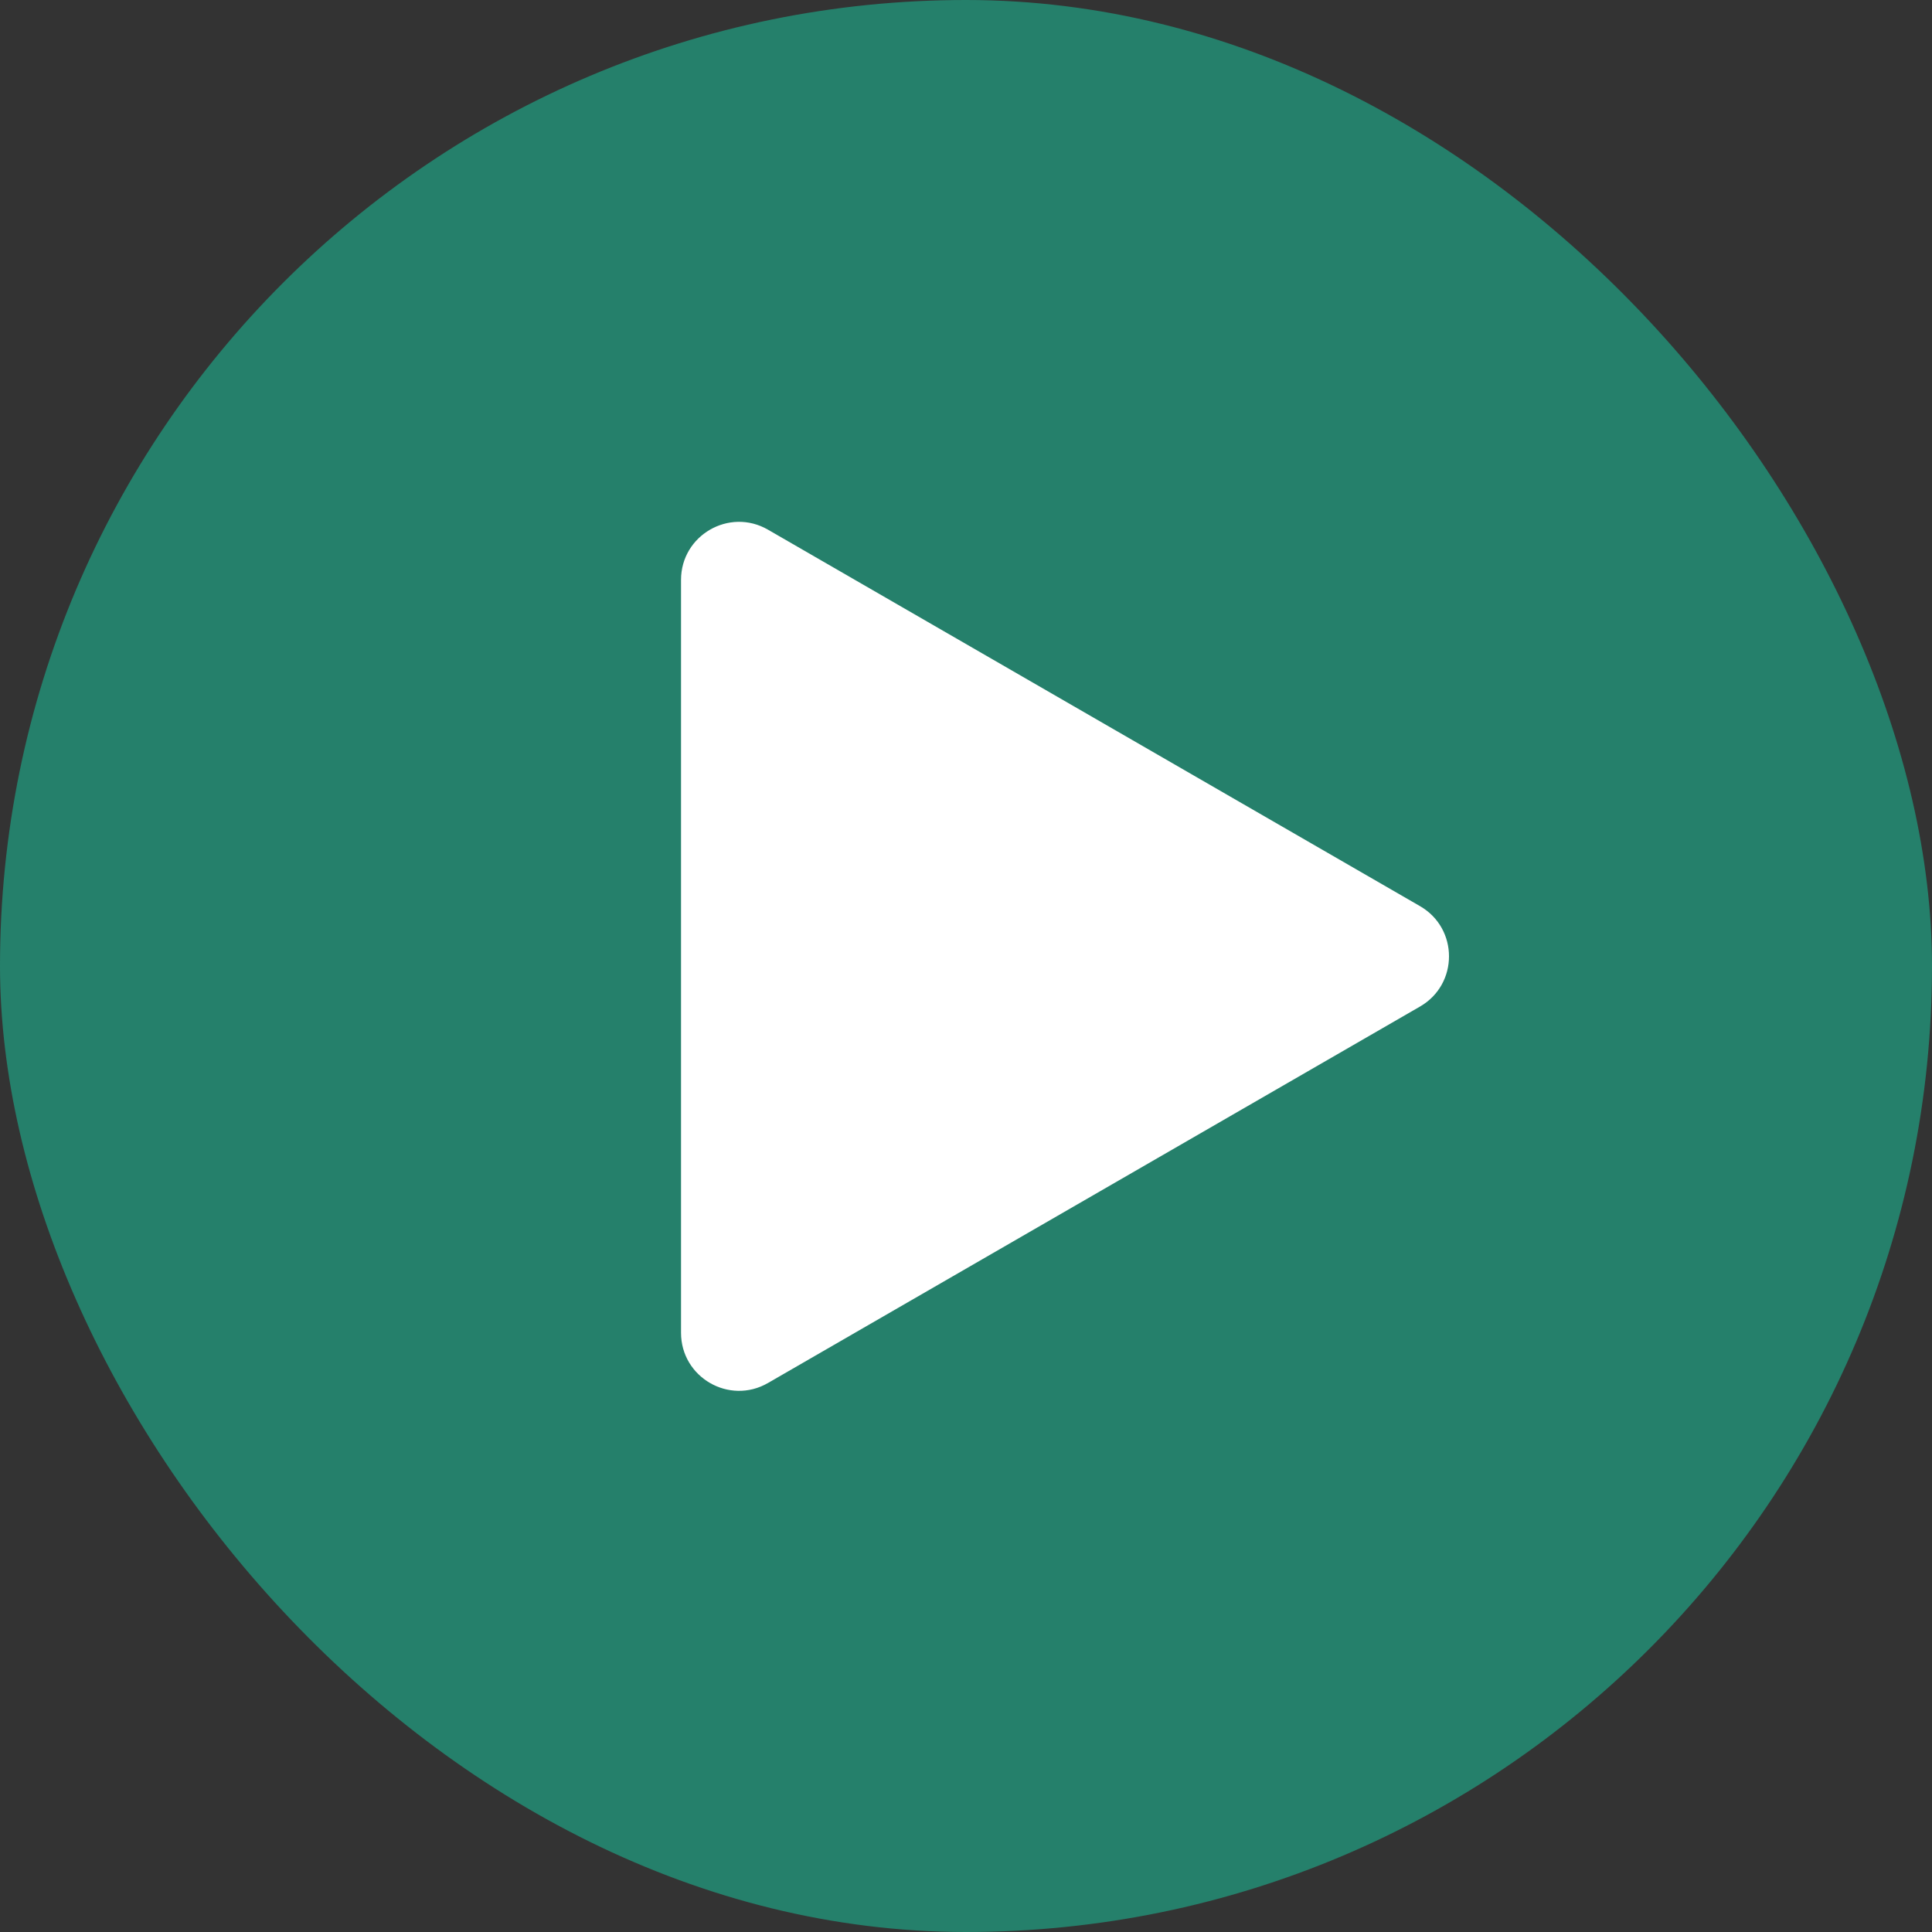
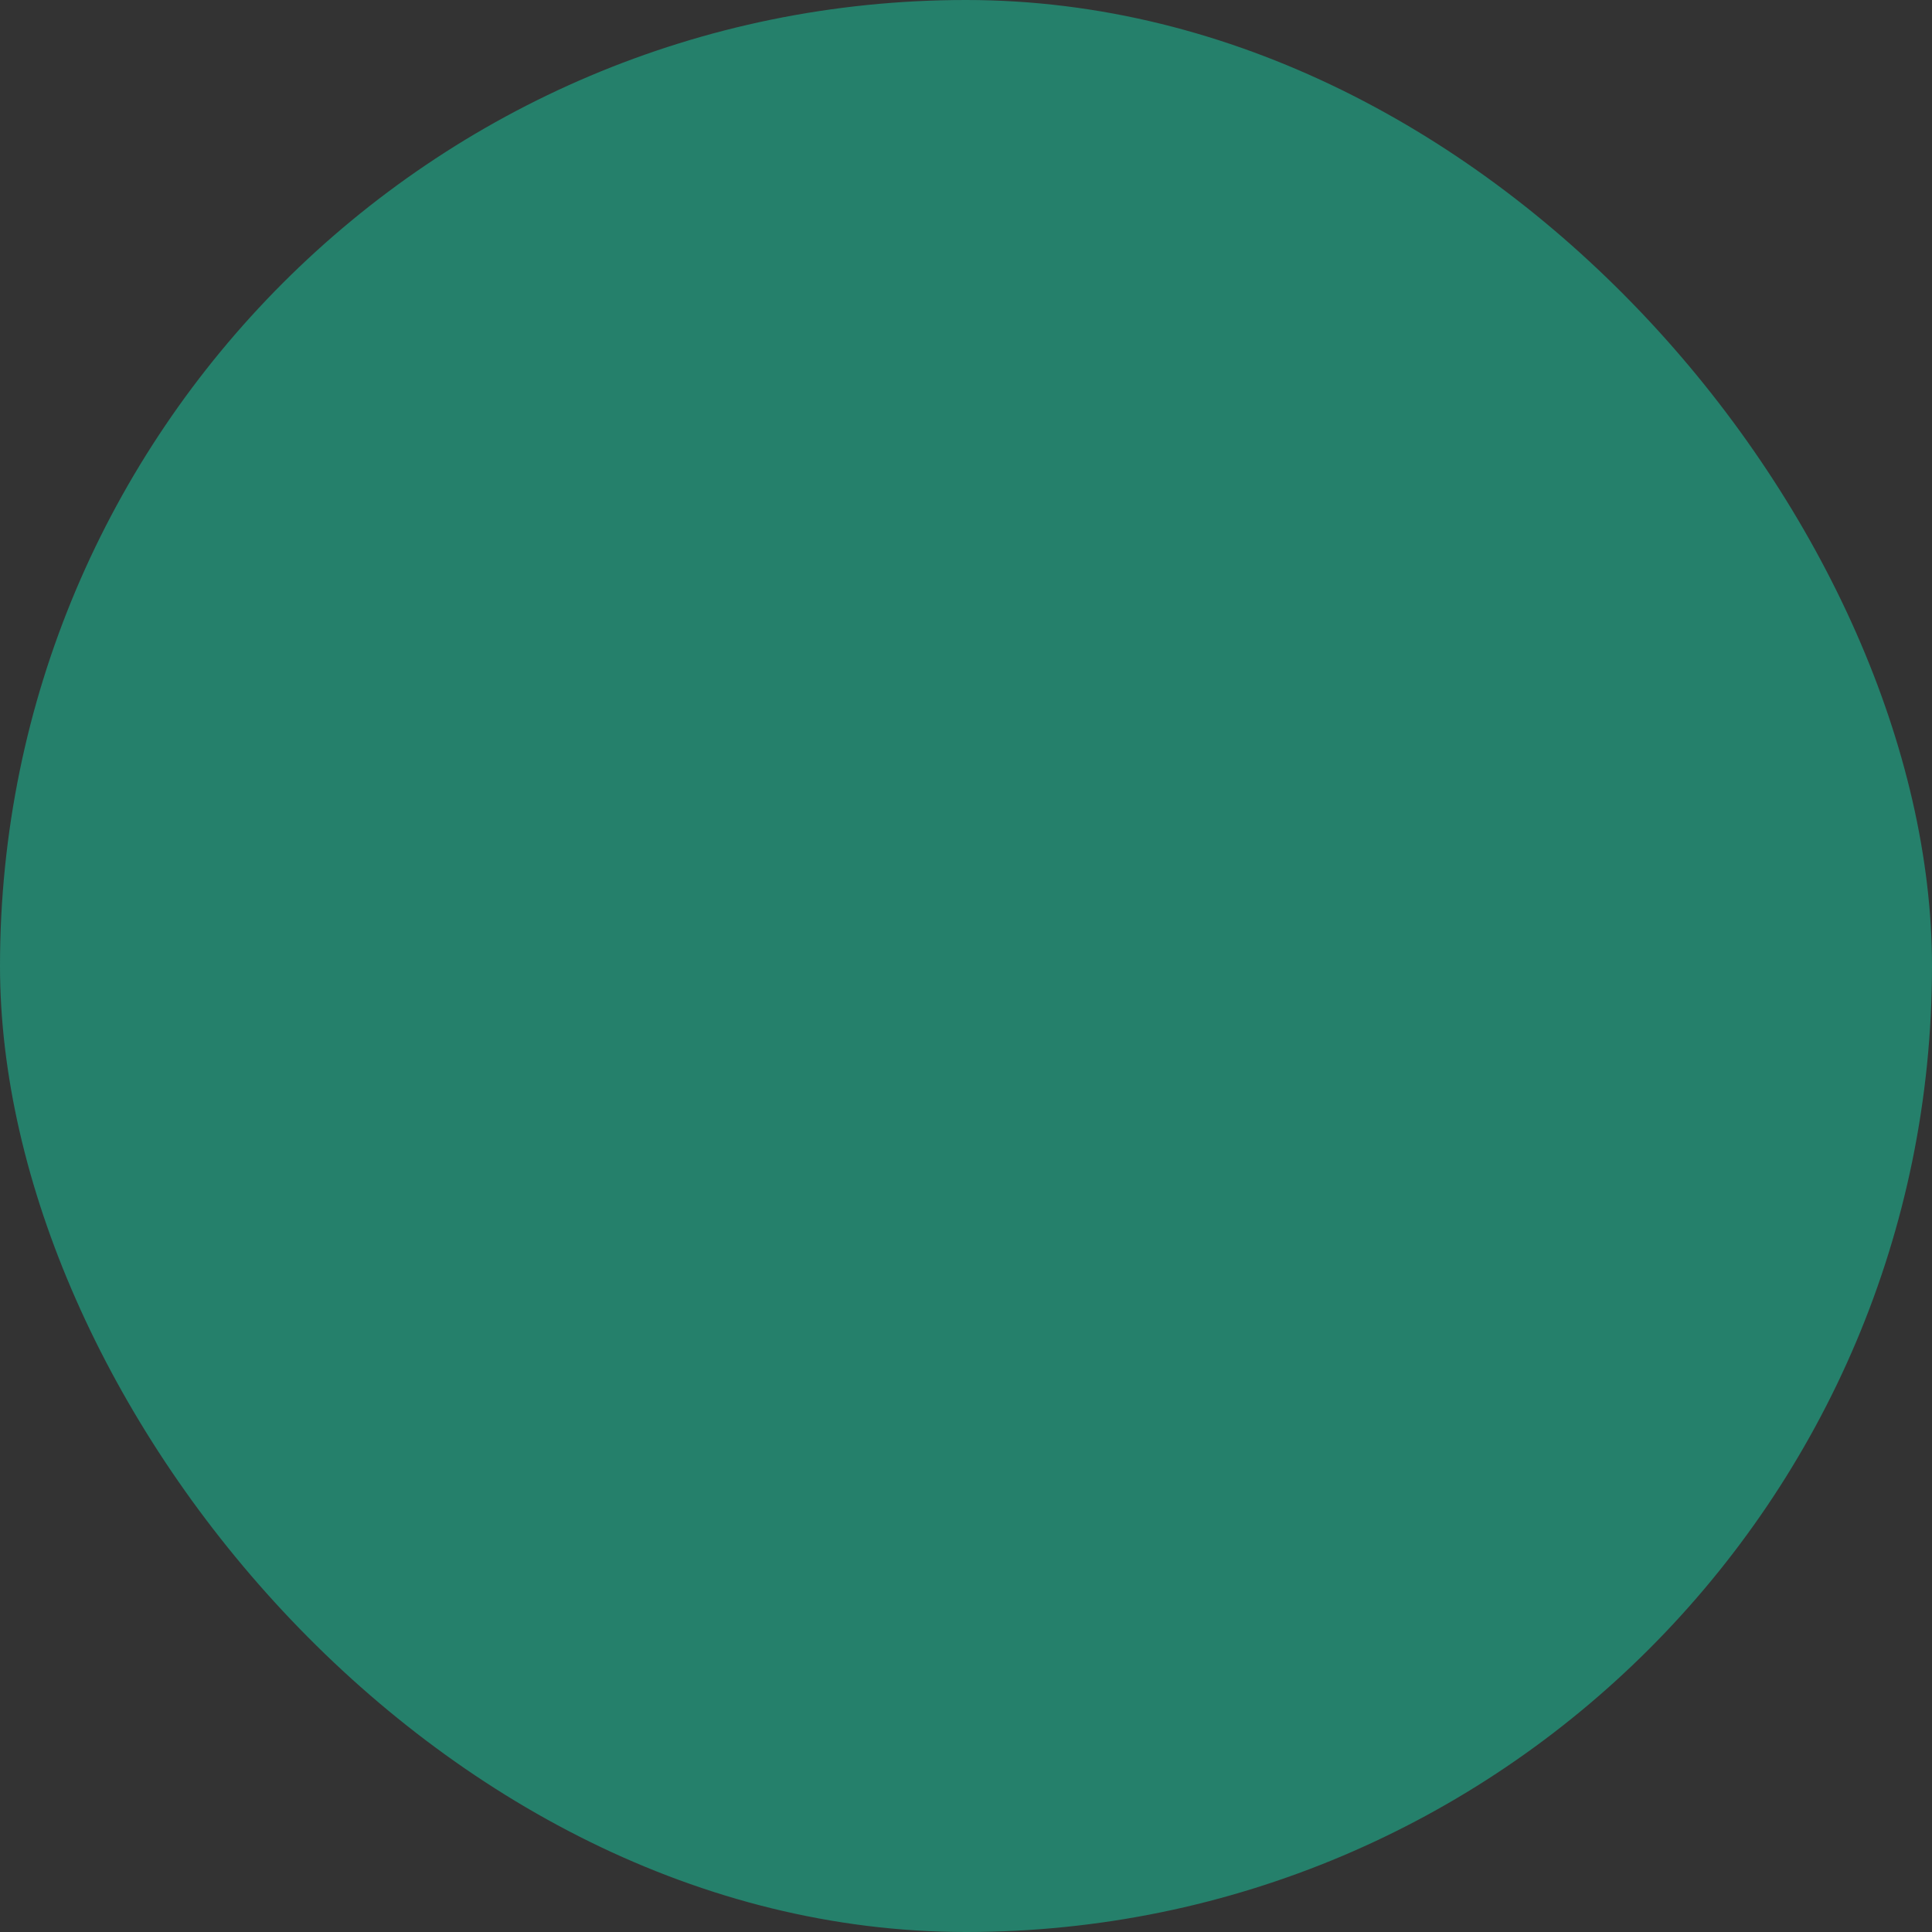
<svg xmlns="http://www.w3.org/2000/svg" width="100" height="100" viewBox="0 0 100 100" fill="none">
  <rect x="0" y="0" width="100" height="100" fill="#333333" stroke="none" />
  <rect width="100" height="100" rx="50" fill="#25806B" />
-   <path d="M73.5 46.902C75.5 48.057 75.5 50.943 73.5 52.098L39.75 71.584C37.75 72.738 35.25 71.295 35.25 68.986L35.25 30.014C35.25 27.705 37.75 26.262 39.75 27.416L73.5 46.902Z" fill="white" />
</svg>